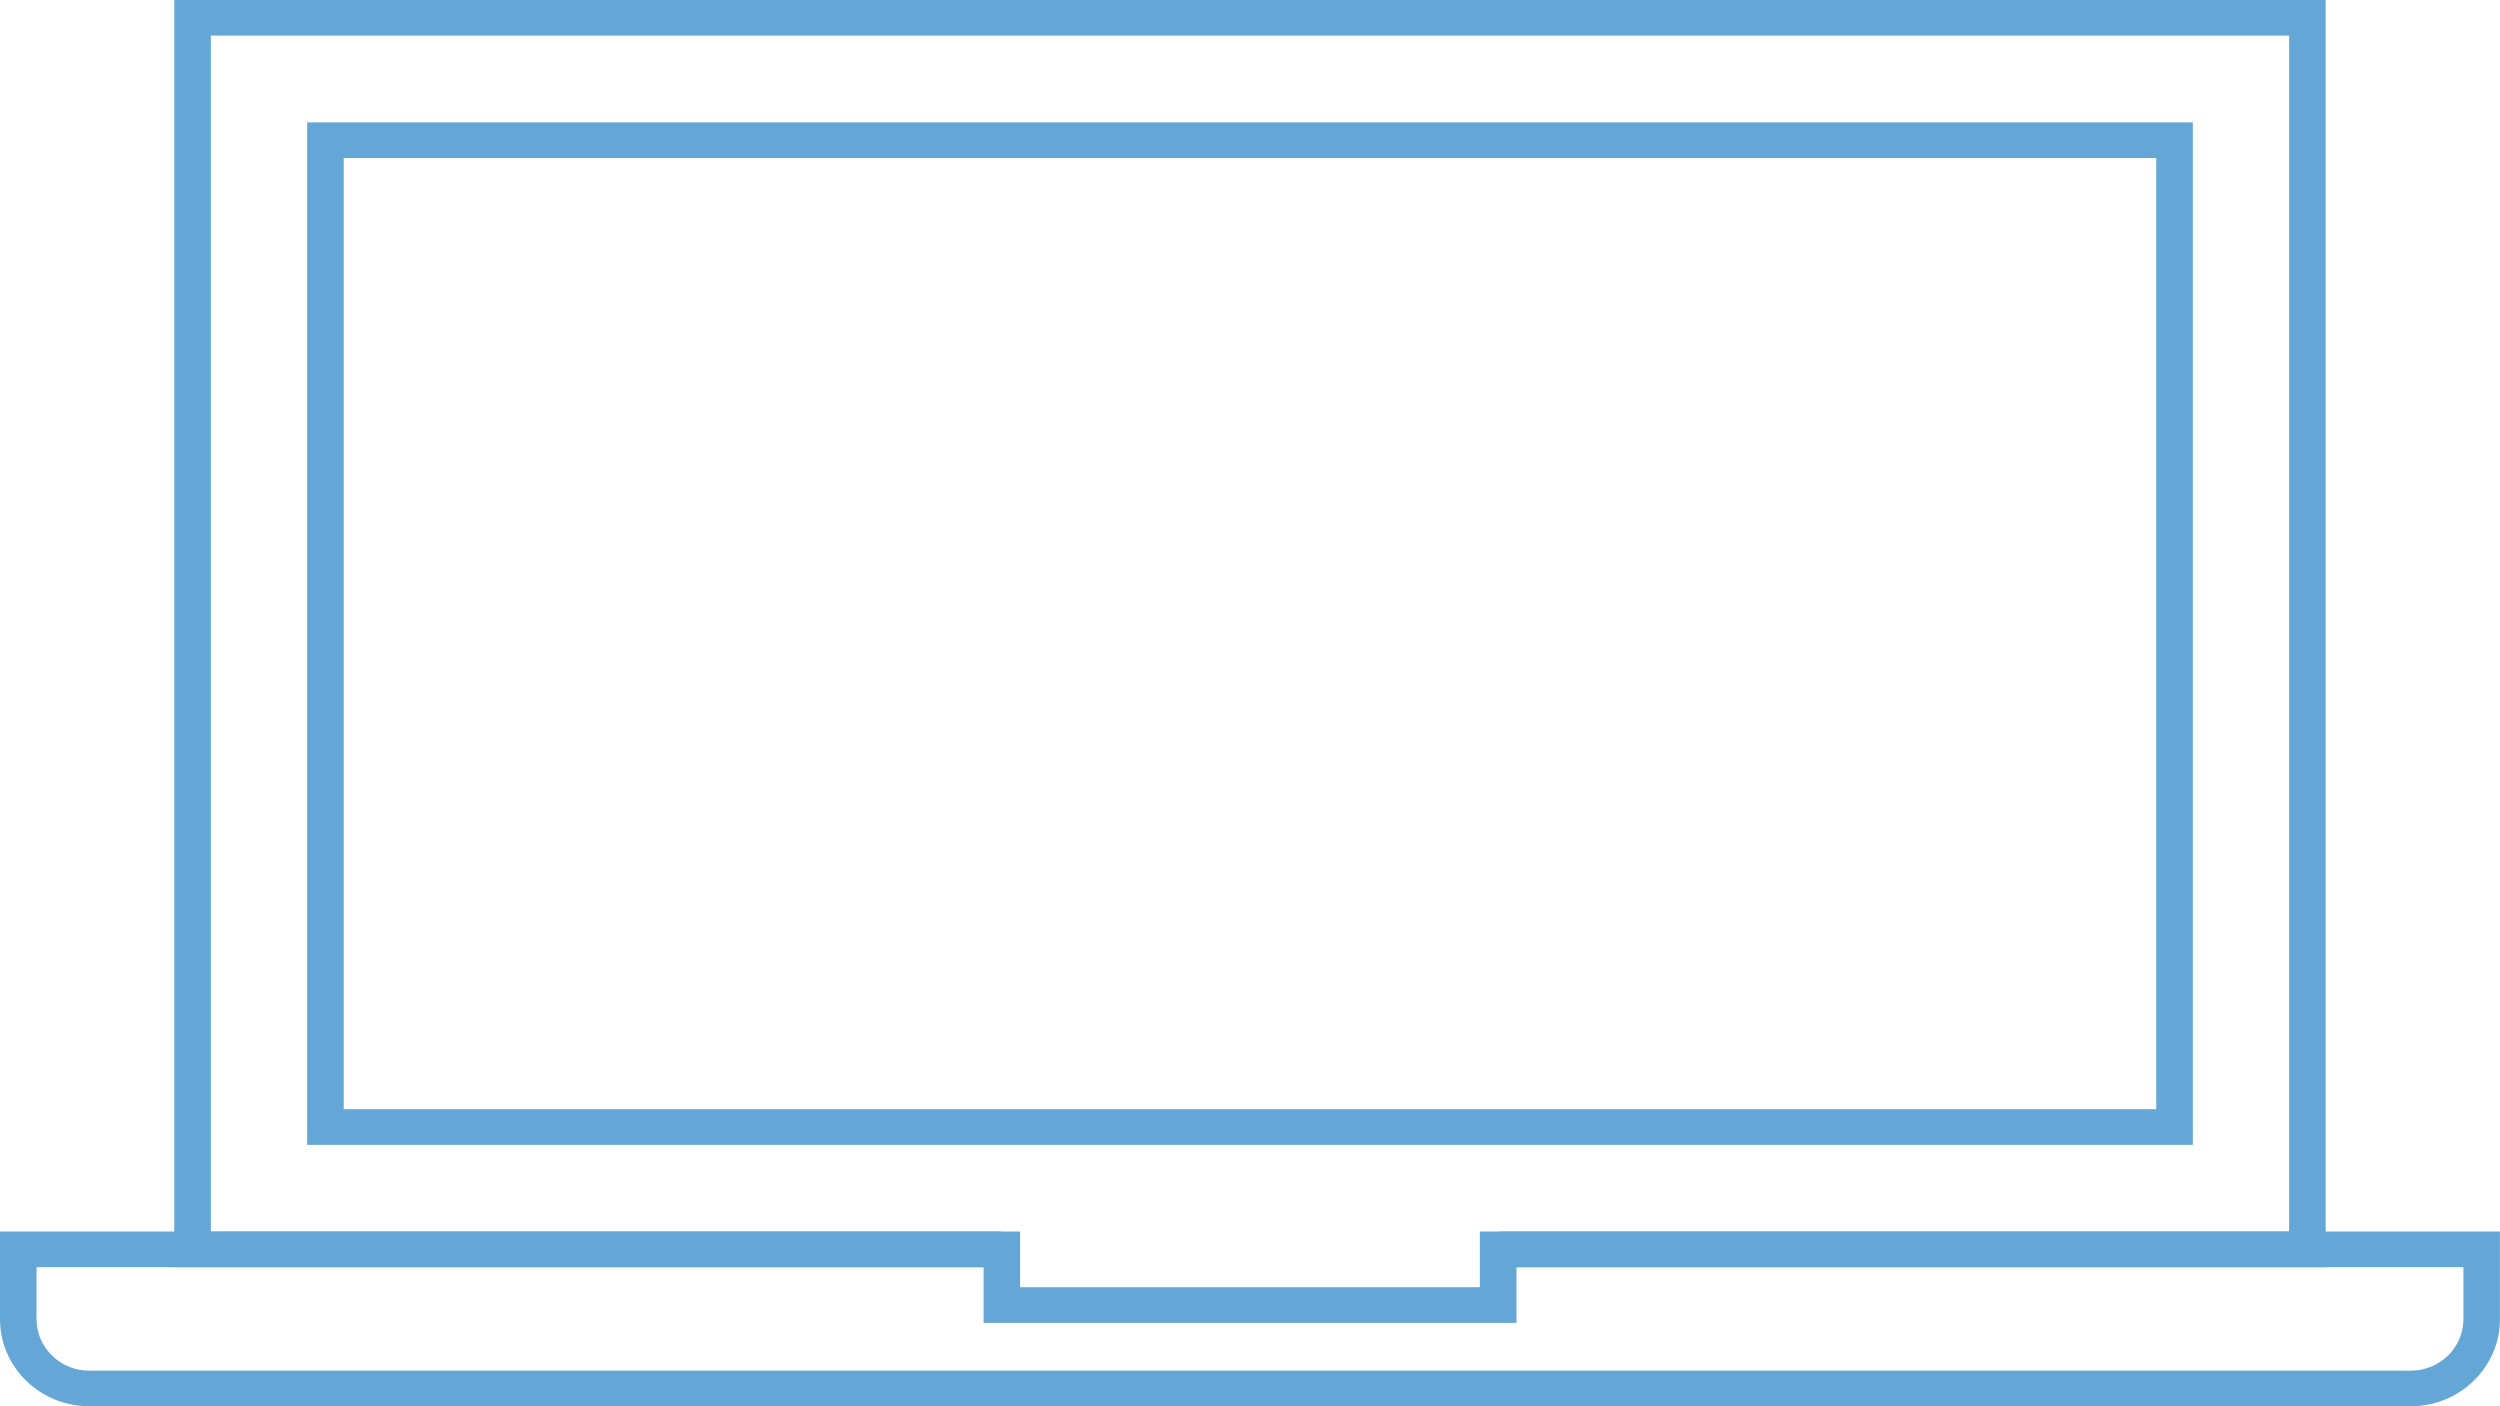
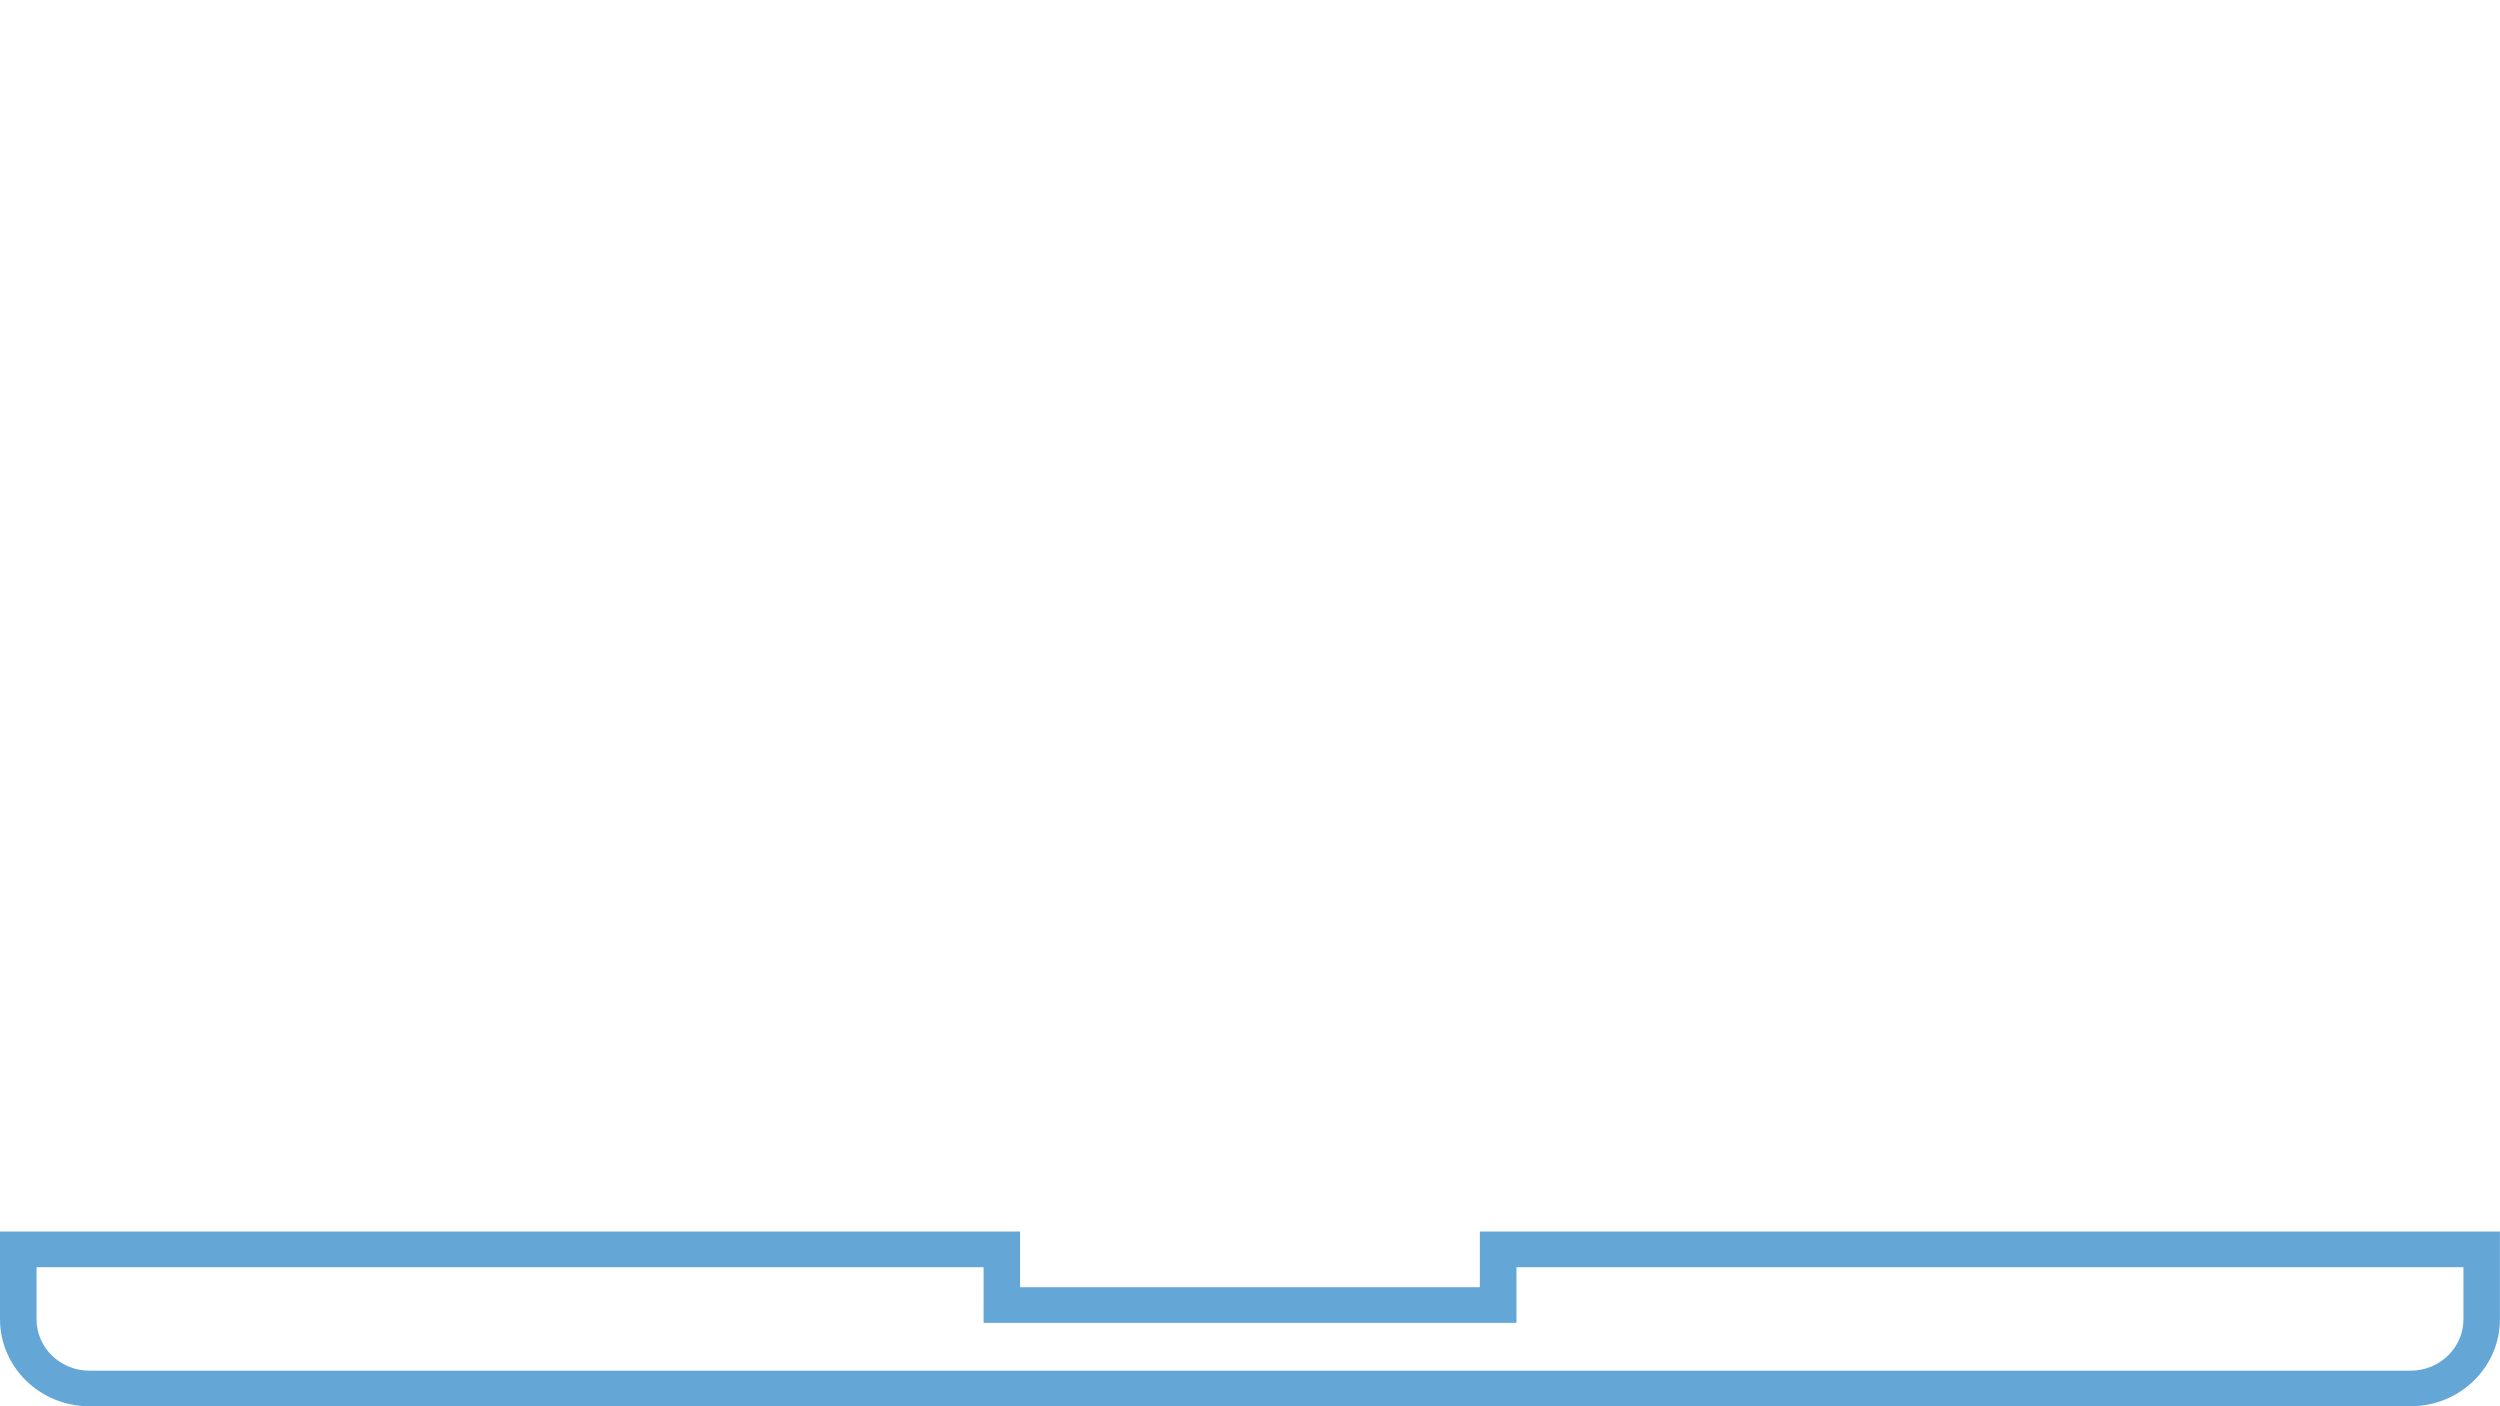
<svg xmlns="http://www.w3.org/2000/svg" width="80" height="45" viewBox="0 0 80 45" fill="none">
  <g clip-path="url(#clip0_666_50571)">
-     <path d="M74.421 40.551H47.94V39.411H73.252V1.14H6.747V39.411H32.058V40.551H5.577V0H74.421V40.551Z" fill="#64A7D6" />
-     <path d="M70.17 36.635H9.829V3.916H70.17V36.635ZM10.999 35.495H69V5.056H10.999V35.495Z" fill="#64A7D6" />
    <path d="M77.144 45H2.856C1.282 45 0 43.751 0 42.216V39.409H32.643V41.19H47.355V39.409H79.998V42.216C79.998 43.751 78.716 45 77.142 45H77.144ZM1.17 40.551V42.218C1.17 43.123 1.927 43.861 2.856 43.861H77.144C78.073 43.861 78.83 43.123 78.83 42.218V40.551H48.527V42.332H31.475V40.551H1.17Z" fill="#64A7D6" />
  </g>
  <defs>
    <clipPath id="clip0_666_50571">
      <rect width="80" height="45" fill="white" />
    </clipPath>
  </defs>
</svg>